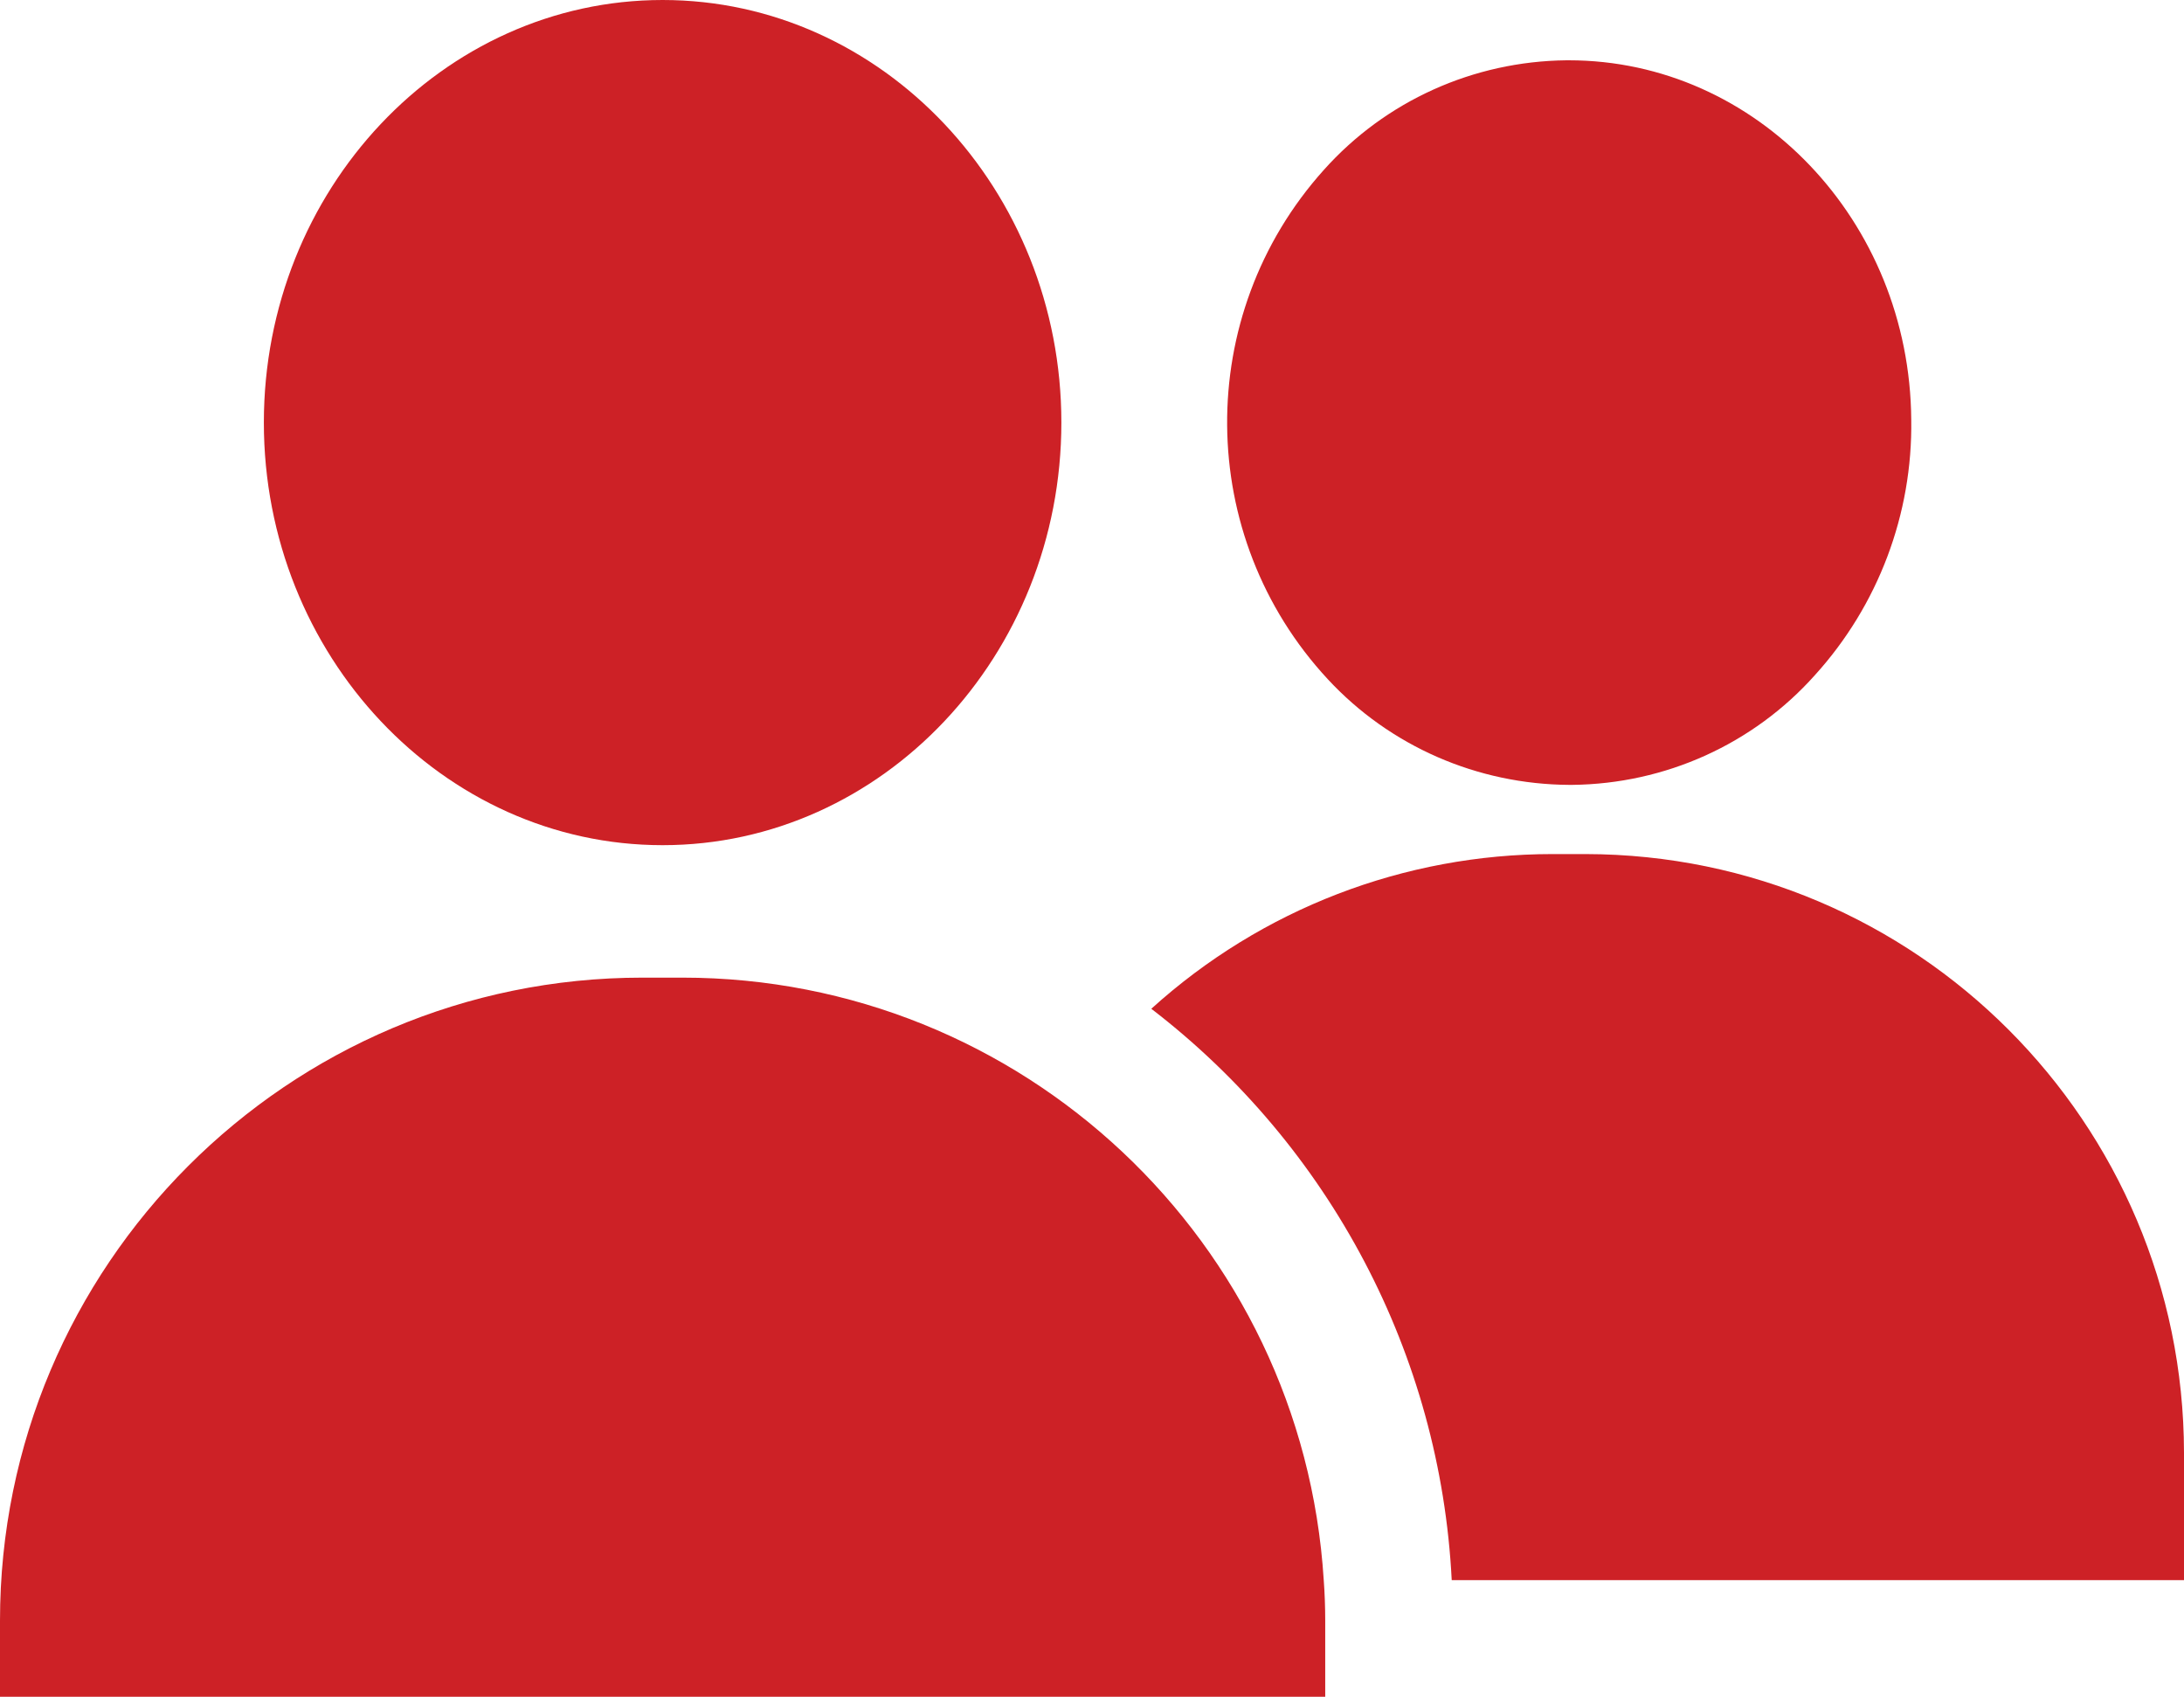
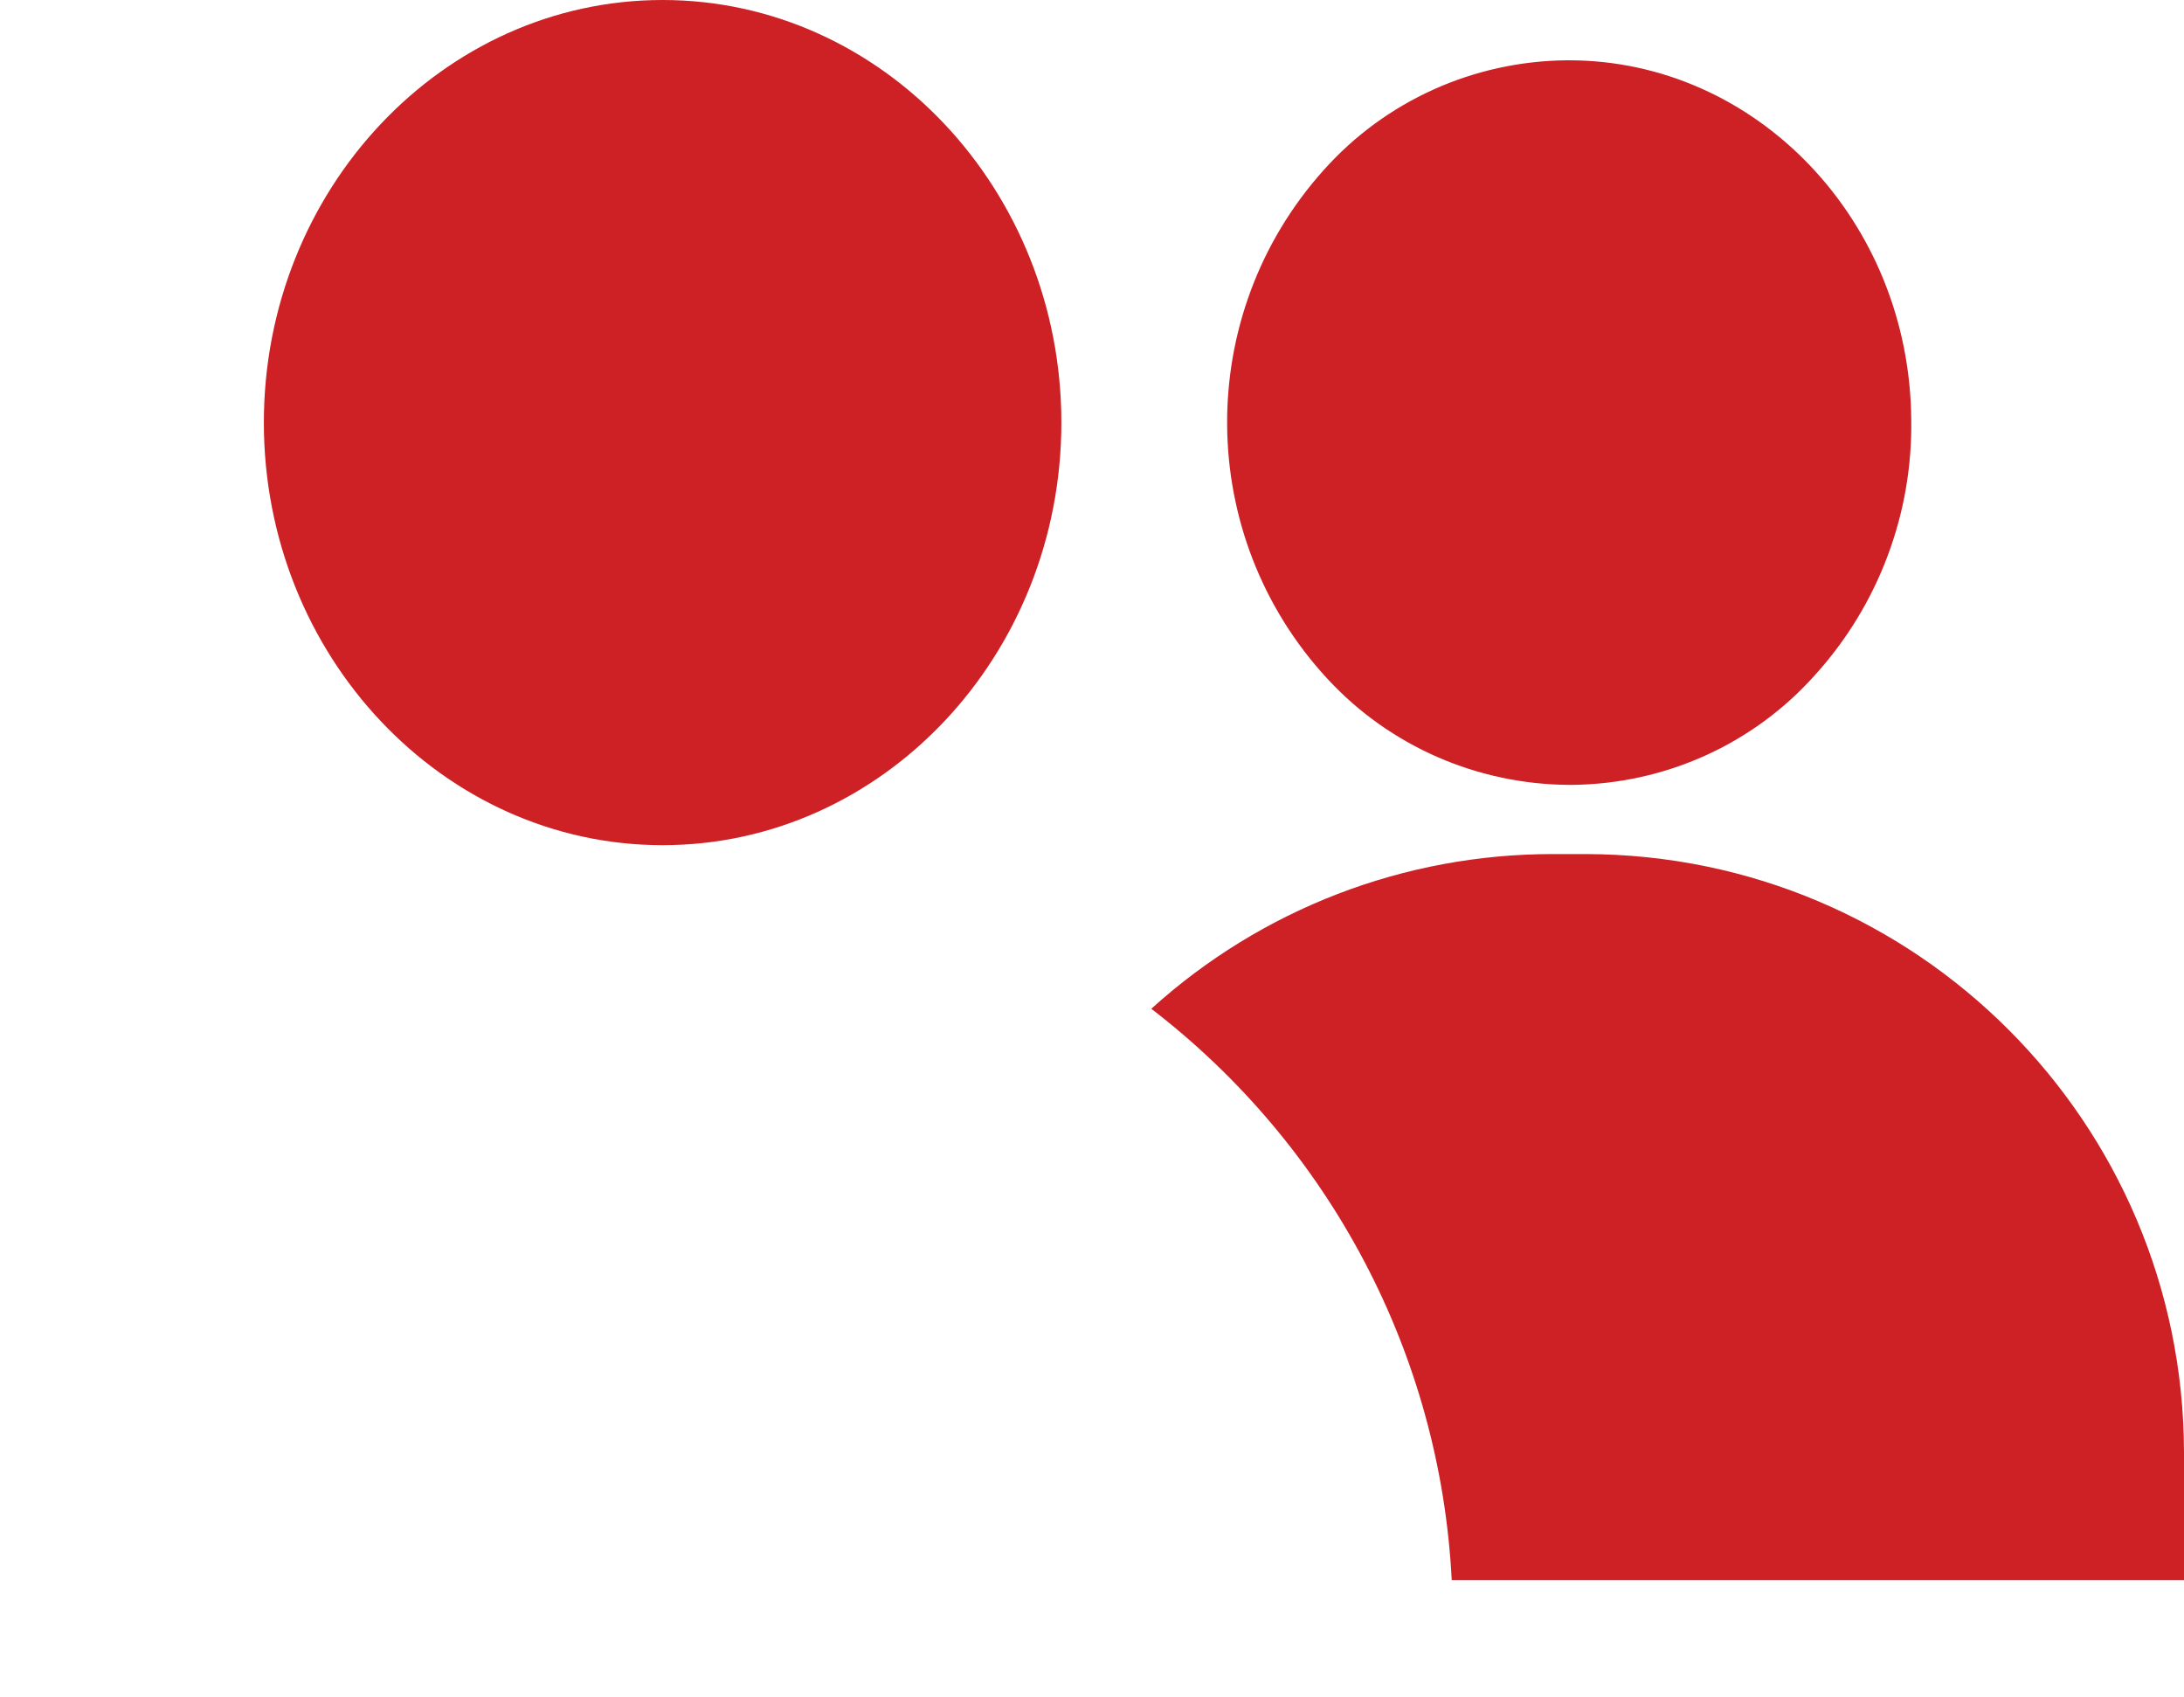
<svg xmlns="http://www.w3.org/2000/svg" version="1.1" id="Capa_1" x="0px" y="0px" viewBox="0 0 442 343.3" style="enable-background:new 0 0 442 343.3;" xml:space="preserve">
  <style type="text/css">
	.st0{fill:#CD2126;}
</style>
  <path class="st0" d="M134.1,0C89.6,0,53.4,38.4,53.4,85.5s36.2,85.5,80.7,85.5s80.7-38.4,80.7-85.5S178.6,0,134.1,0z" />
  <path class="st0" d="M317.5,12.2c-0.2,0-0.4,0-0.5,0c-18.8,0.2-36.6,8.2-49.1,22.2c-26.4,29.4-26,74.1,0.8,103  c12.6,13.6,30.3,21.3,48.9,21.4c0.2,0,0.4,0,0.6,0c18.8-0.2,36.6-8.2,49.1-22.2c12.8-14.1,19.8-32.6,19.5-51.7  C386.5,44.7,355.5,12.2,317.5,12.2z" />
  <path class="st0" d="M320.9,172.8h-6.7c-30,0-58.9,11.1-81.2,31.3c36.2,27.8,58.5,70,60.8,115.6H442v-25.8  C441.9,227.1,387.8,172.9,320.9,172.8z" />
-   <path class="st0" d="M267.9,319.7c-4.3-68.5-61.1-121.9-129.8-121.9h-8.1C58.2,197.8,0,256.1,0,327.9c0,0,0,0,0,0v15.4h268.2v-15.4  C268.2,325.2,268.1,322.4,267.9,319.7z" />
</svg>